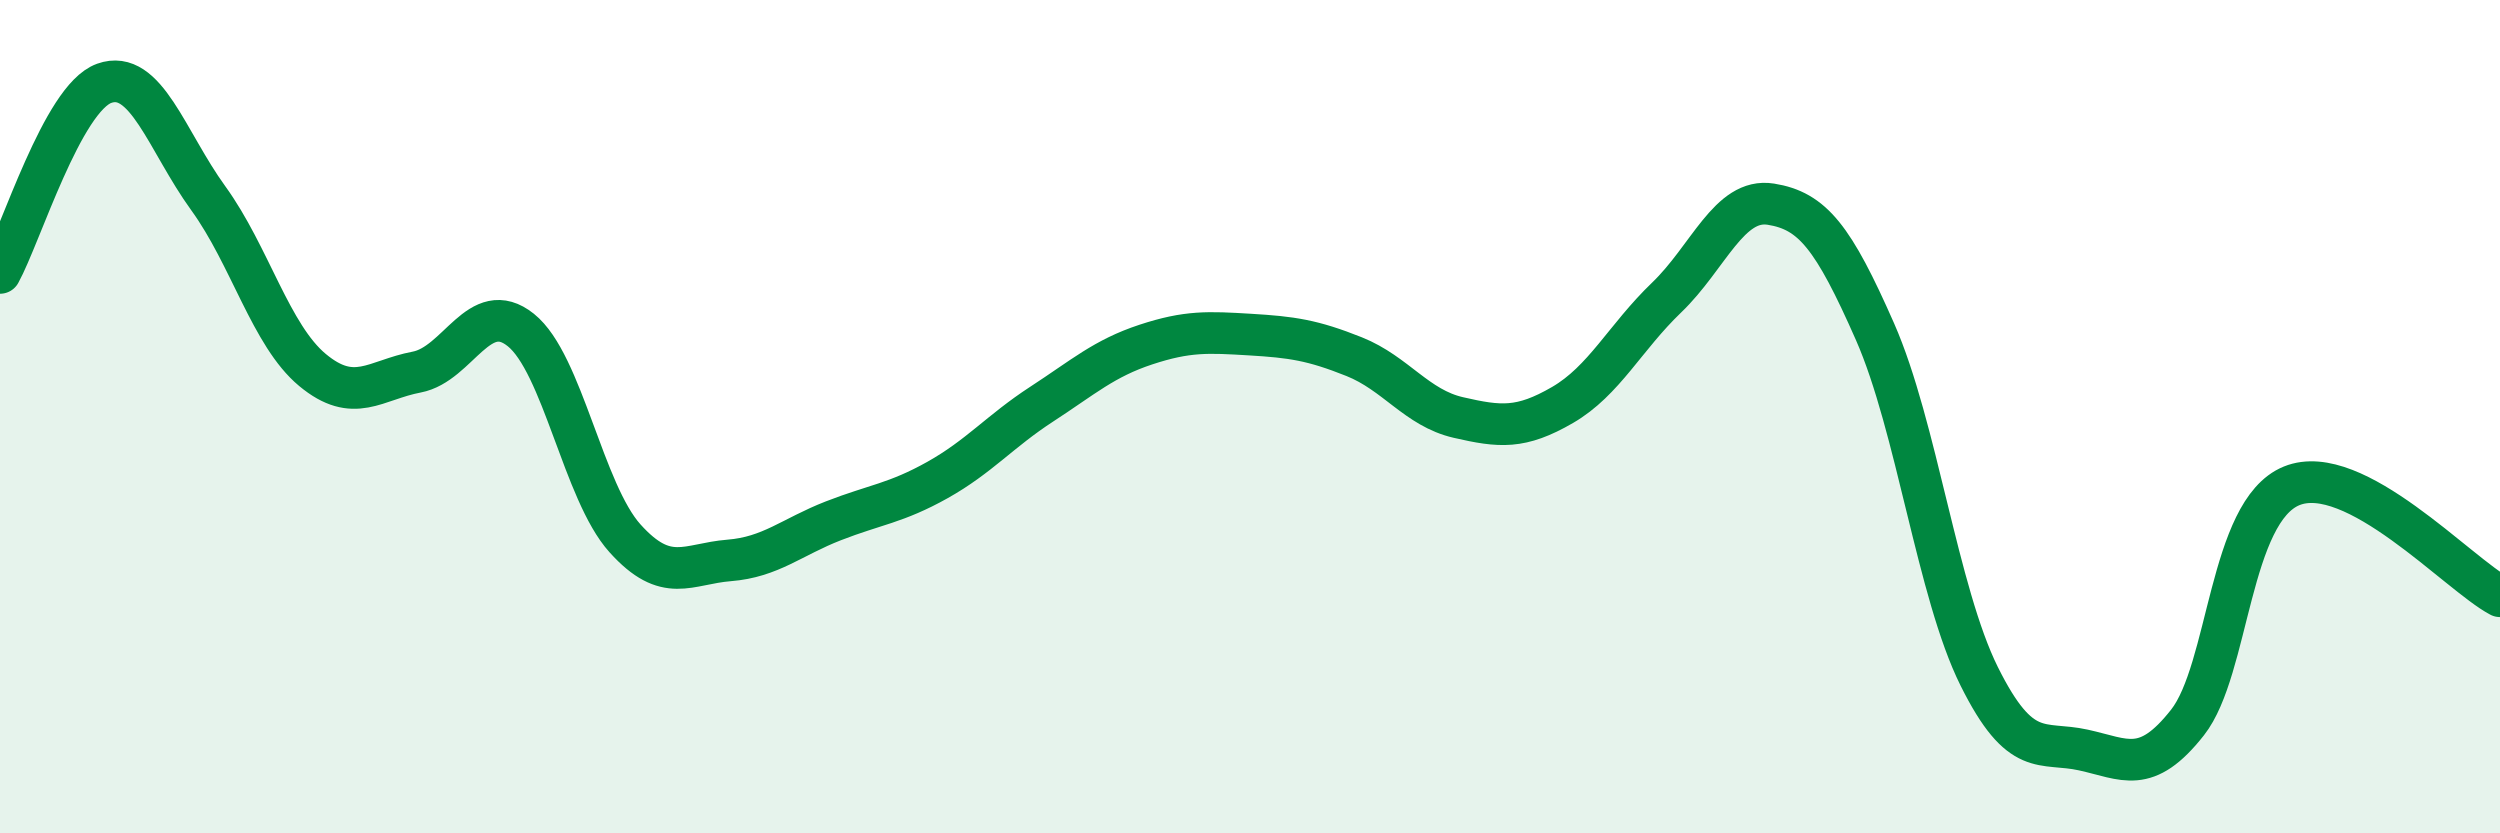
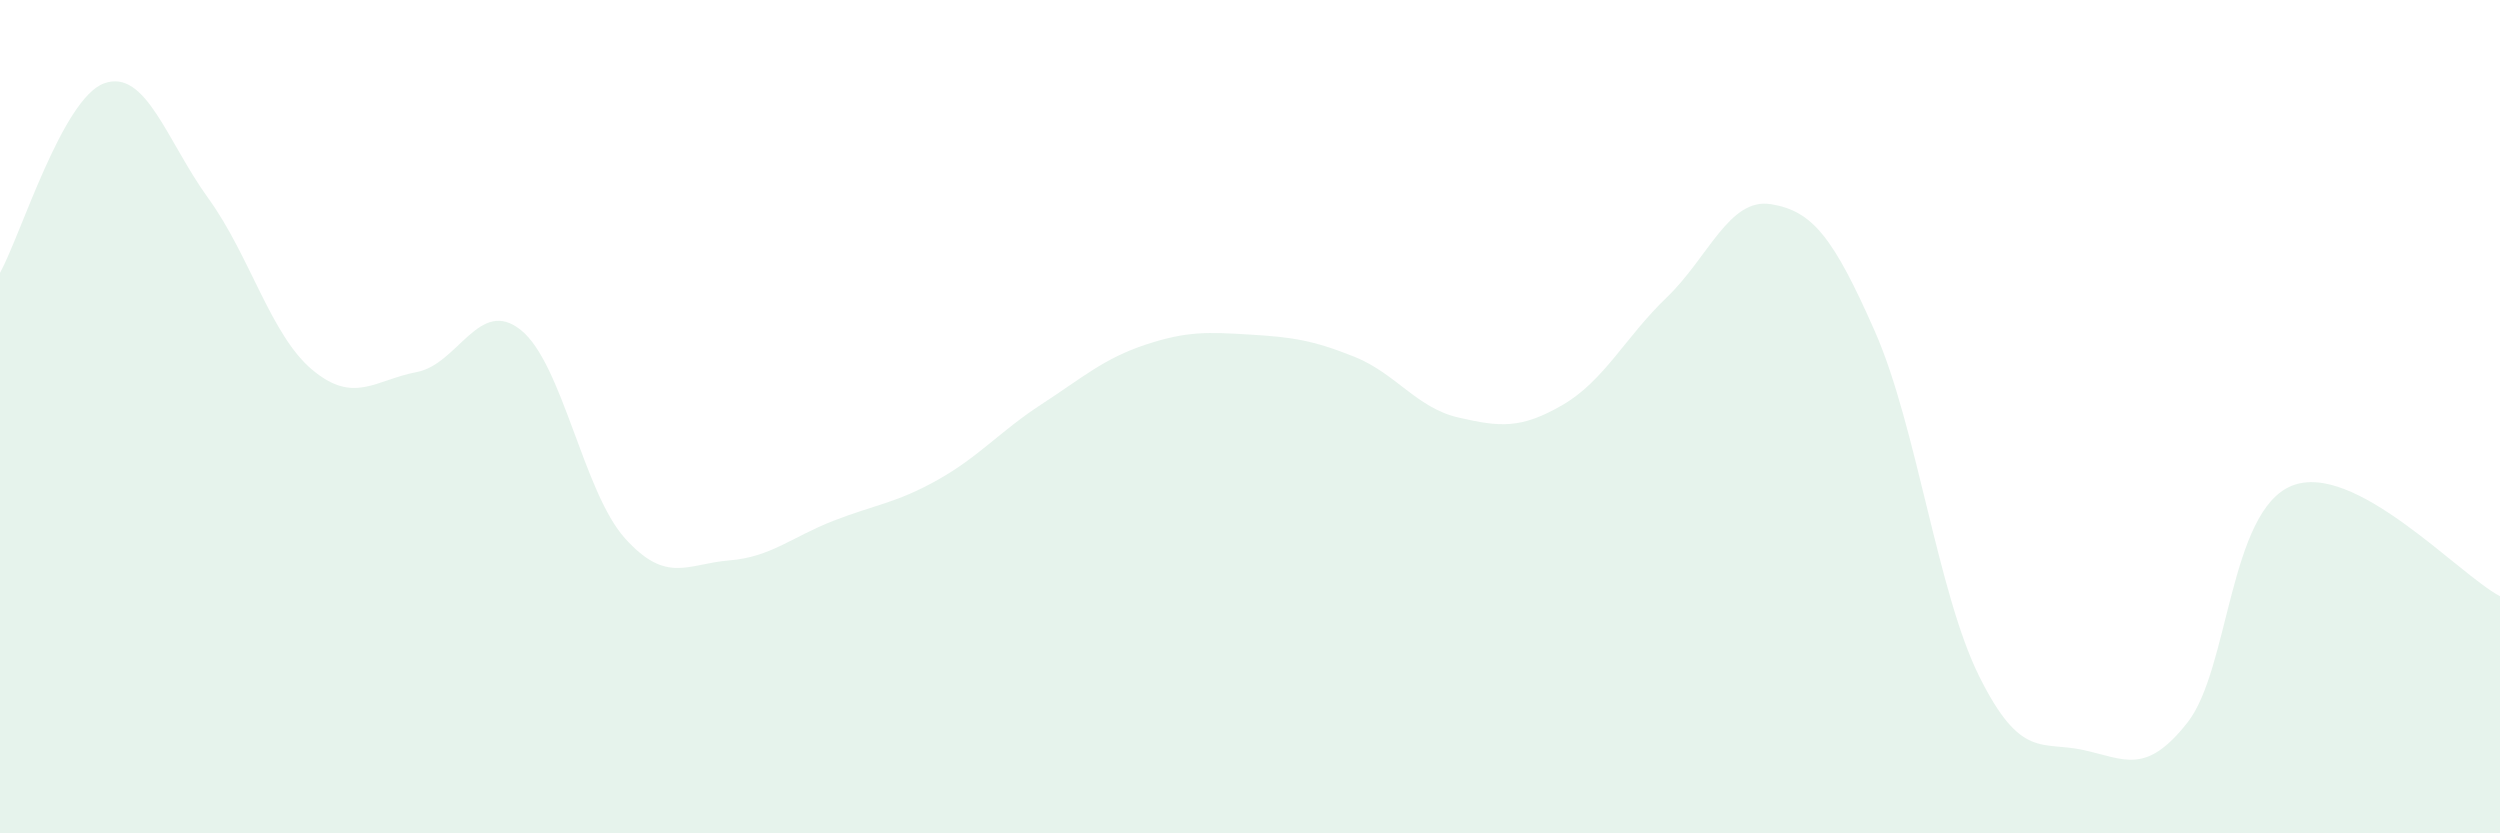
<svg xmlns="http://www.w3.org/2000/svg" width="60" height="20" viewBox="0 0 60 20">
  <path d="M 0,6.55 C 0.5,5.64 1.5,2.36 2.5,2 C 3.5,1.64 4,3.38 5,4.76 C 6,6.14 6.5,8.05 7.5,8.88 C 8.5,9.71 9,9.12 10,8.93 C 11,8.74 11.5,7.12 12.5,7.92 C 13.5,8.72 14,11.81 15,12.92 C 16,14.03 16.5,13.53 17.5,13.45 C 18.5,13.37 19,12.89 20,12.5 C 21,12.11 21.5,12.08 22.5,11.52 C 23.5,10.96 24,10.35 25,9.7 C 26,9.05 26.5,8.6 27.5,8.27 C 28.5,7.94 29,7.97 30,8.03 C 31,8.09 31.5,8.16 32.5,8.56 C 33.5,8.96 34,9.79 35,10.02 C 36,10.25 36.5,10.3 37.5,9.72 C 38.5,9.14 39,8.1 40,7.14 C 41,6.18 41.5,4.74 42.5,4.9 C 43.5,5.06 44,5.69 45,7.96 C 46,10.23 46.5,14.22 47.5,16.23 C 48.5,18.24 49,17.78 50,18 C 51,18.22 51.5,18.61 52.5,17.34 C 53.5,16.07 53.5,12.27 55,11.66 C 56.5,11.05 59,13.78 60,14.31L60 20L0 20Z" fill="#008740" opacity="0.1" stroke-linecap="round" stroke-linejoin="round" />
-   <path d="M 0,6.55 C 0.5,5.64 1.5,2.36 2.5,2 C 3.5,1.64 4,3.38 5,4.76 C 6,6.14 6.5,8.05 7.5,8.88 C 8.5,9.71 9,9.12 10,8.93 C 11,8.74 11.5,7.12 12.5,7.92 C 13.5,8.72 14,11.81 15,12.92 C 16,14.03 16.5,13.53 17.5,13.45 C 18.5,13.37 19,12.89 20,12.5 C 21,12.11 21.5,12.08 22.5,11.52 C 23.5,10.96 24,10.35 25,9.7 C 26,9.05 26.5,8.6 27.5,8.27 C 28.5,7.94 29,7.97 30,8.03 C 31,8.09 31.5,8.16 32.5,8.56 C 33.5,8.96 34,9.79 35,10.02 C 36,10.25 36.5,10.3 37.5,9.72 C 38.5,9.14 39,8.1 40,7.14 C 41,6.18 41.5,4.74 42.5,4.9 C 43.5,5.06 44,5.69 45,7.96 C 46,10.23 46.5,14.22 47.5,16.23 C 48.5,18.24 49,17.78 50,18 C 51,18.22 51.5,18.61 52.5,17.34 C 53.5,16.07 53.5,12.27 55,11.66 C 56.5,11.05 59,13.78 60,14.31" stroke="#008740" stroke-width="1" fill="none" stroke-linecap="round" stroke-linejoin="round" />
</svg>